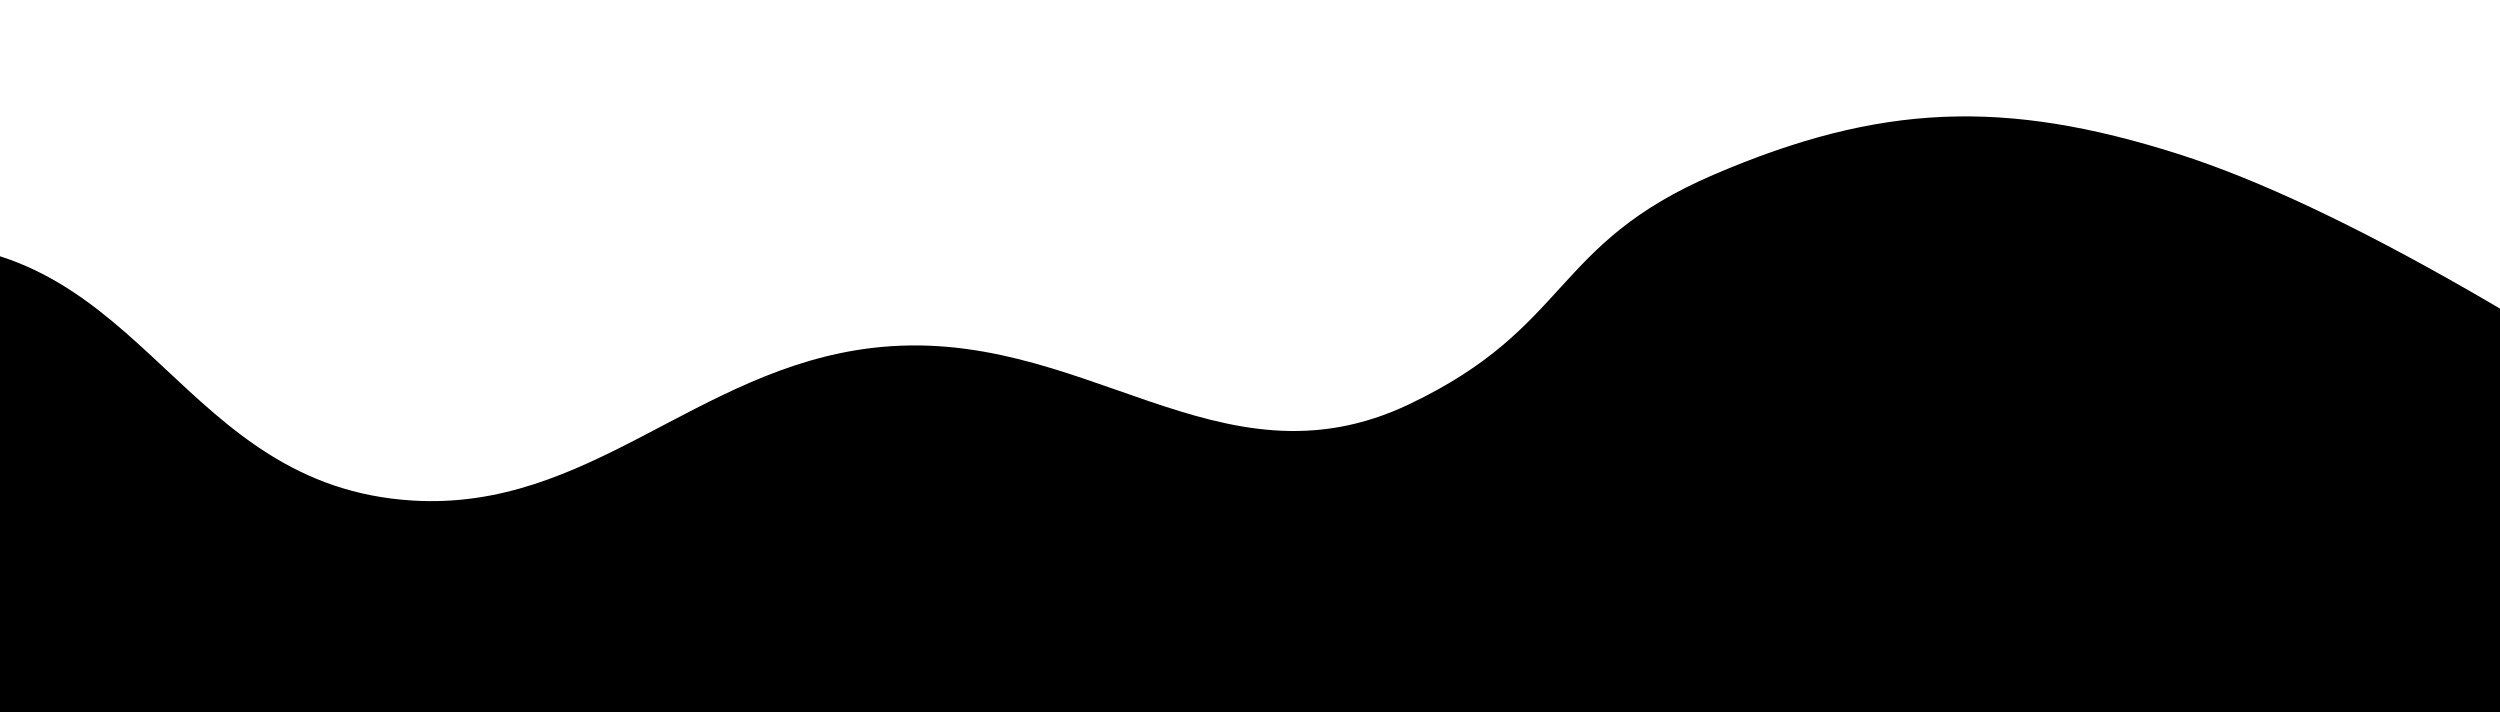
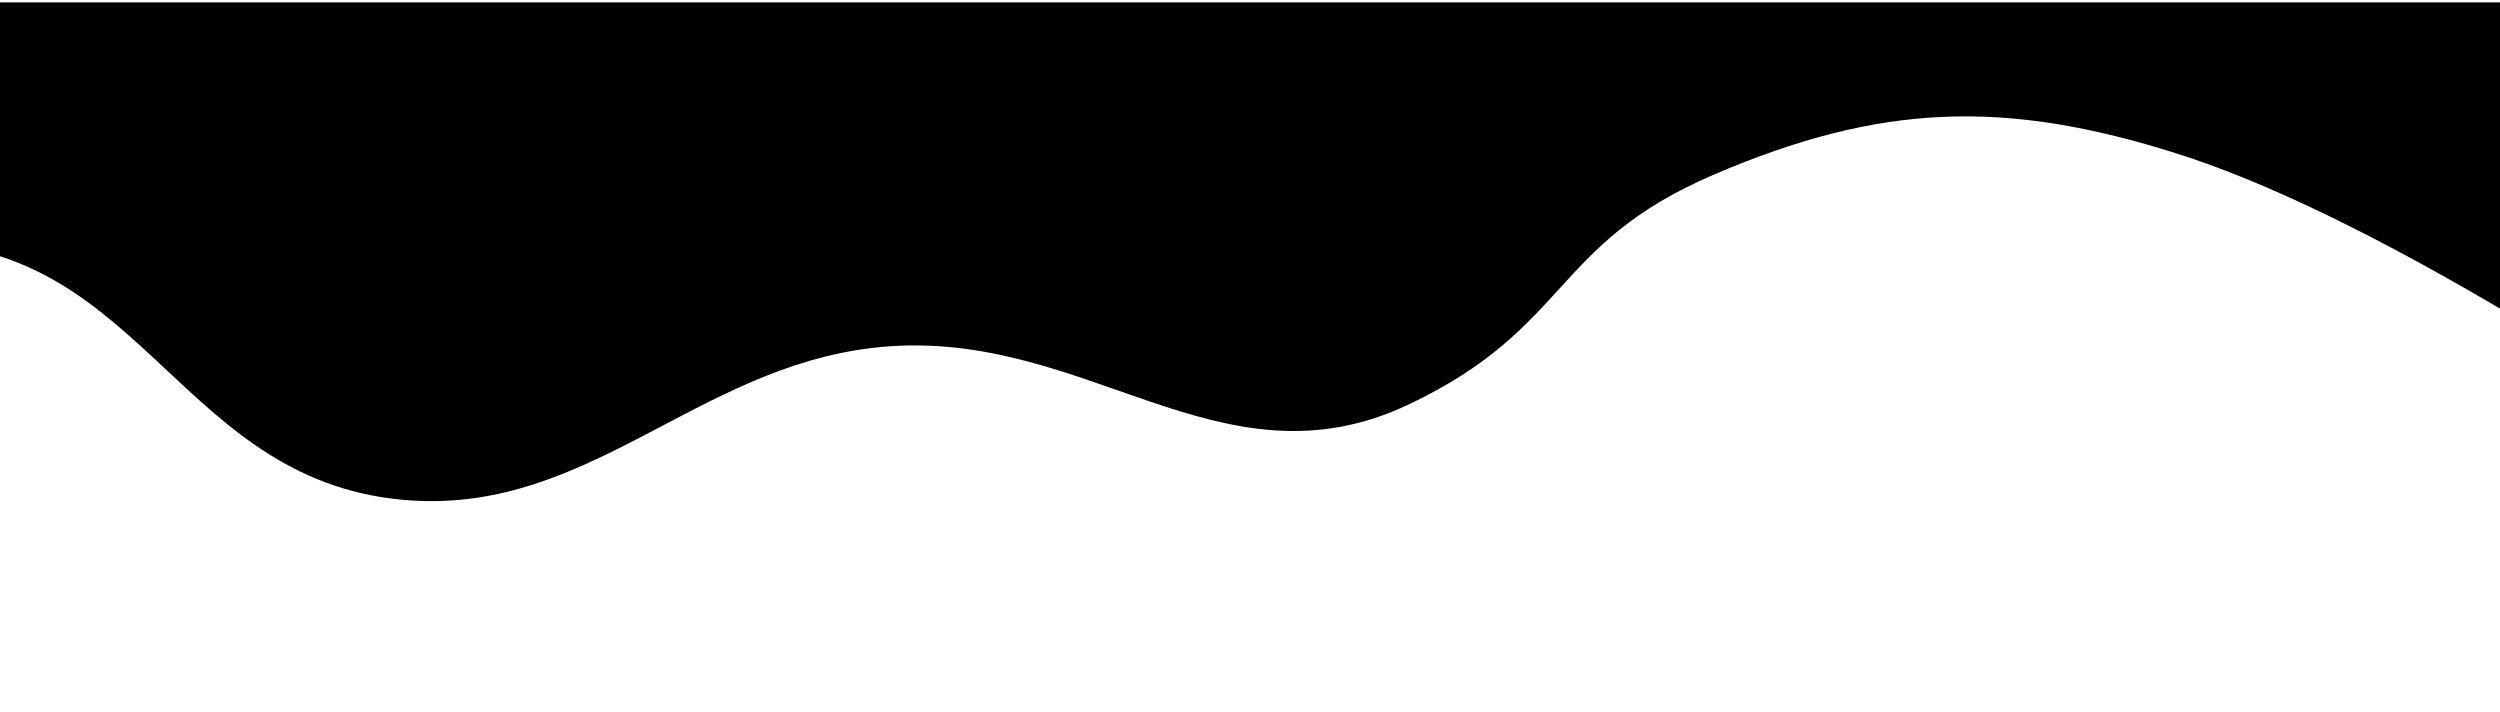
<svg xmlns="http://www.w3.org/2000/svg" width="1200" height="342" viewBox="0 0 1200 342" fill="none">
-   <path d="M2529 83.845C2529 83.845 2450.52 46.463 2397.13 31.927C1904.34 -102.242 1977.18 285.785 1676.41 312.931C1619.57 318.061 1476.9 334.415 1355.27 249.092C1233.63 163.769 1122.89 98.49 1045.46 73.886C962.439 47.501 902.633 49.487 822.581 83.845C744.722 117.262 753.953 157.071 676.537 193.978C584.537 237.833 519.684 154.894 418.464 167.03C334.251 177.129 282.595 245.49 197.939 240.256C86.818 233.389 69.959 117.397 -41.366 116.65C-94.807 116.292 -113.461 138.719 -248.739 127.685C-384.016 116.65 -400.636 -18.685 -527.252 63.846C-618.195 123.125 -539.495 210.905 -599.438 273.032C-738.319 416.981 -835.139 -25.342 -1033.12 1.148C-1220.28 26.19 -1242.71 208.889 -1377 342H2529V83.845Z" fill="black" />
+   <path d="M2529 83.845C2529 83.845 2450.52 46.463 2397.13 31.927C1904.34 -102.242 1977.18 285.785 1676.41 312.931C1619.57 318.061 1476.9 334.415 1355.27 249.092C1233.63 163.769 1122.89 98.49 1045.46 73.886C962.439 47.501 902.633 49.487 822.581 83.845C744.722 117.262 753.953 157.071 676.537 193.978C584.537 237.833 519.684 154.894 418.464 167.03C334.251 177.129 282.595 245.49 197.939 240.256C86.818 233.389 69.959 117.397 -41.366 116.65C-94.807 116.292 -113.461 138.719 -248.739 127.685C-384.016 116.65 -400.636 -18.685 -527.252 63.846C-618.195 123.125 -539.495 210.905 -599.438 273.032C-738.319 416.981 -835.139 -25.342 -1033.12 1.148H2529V83.845Z" fill="black" />
</svg>